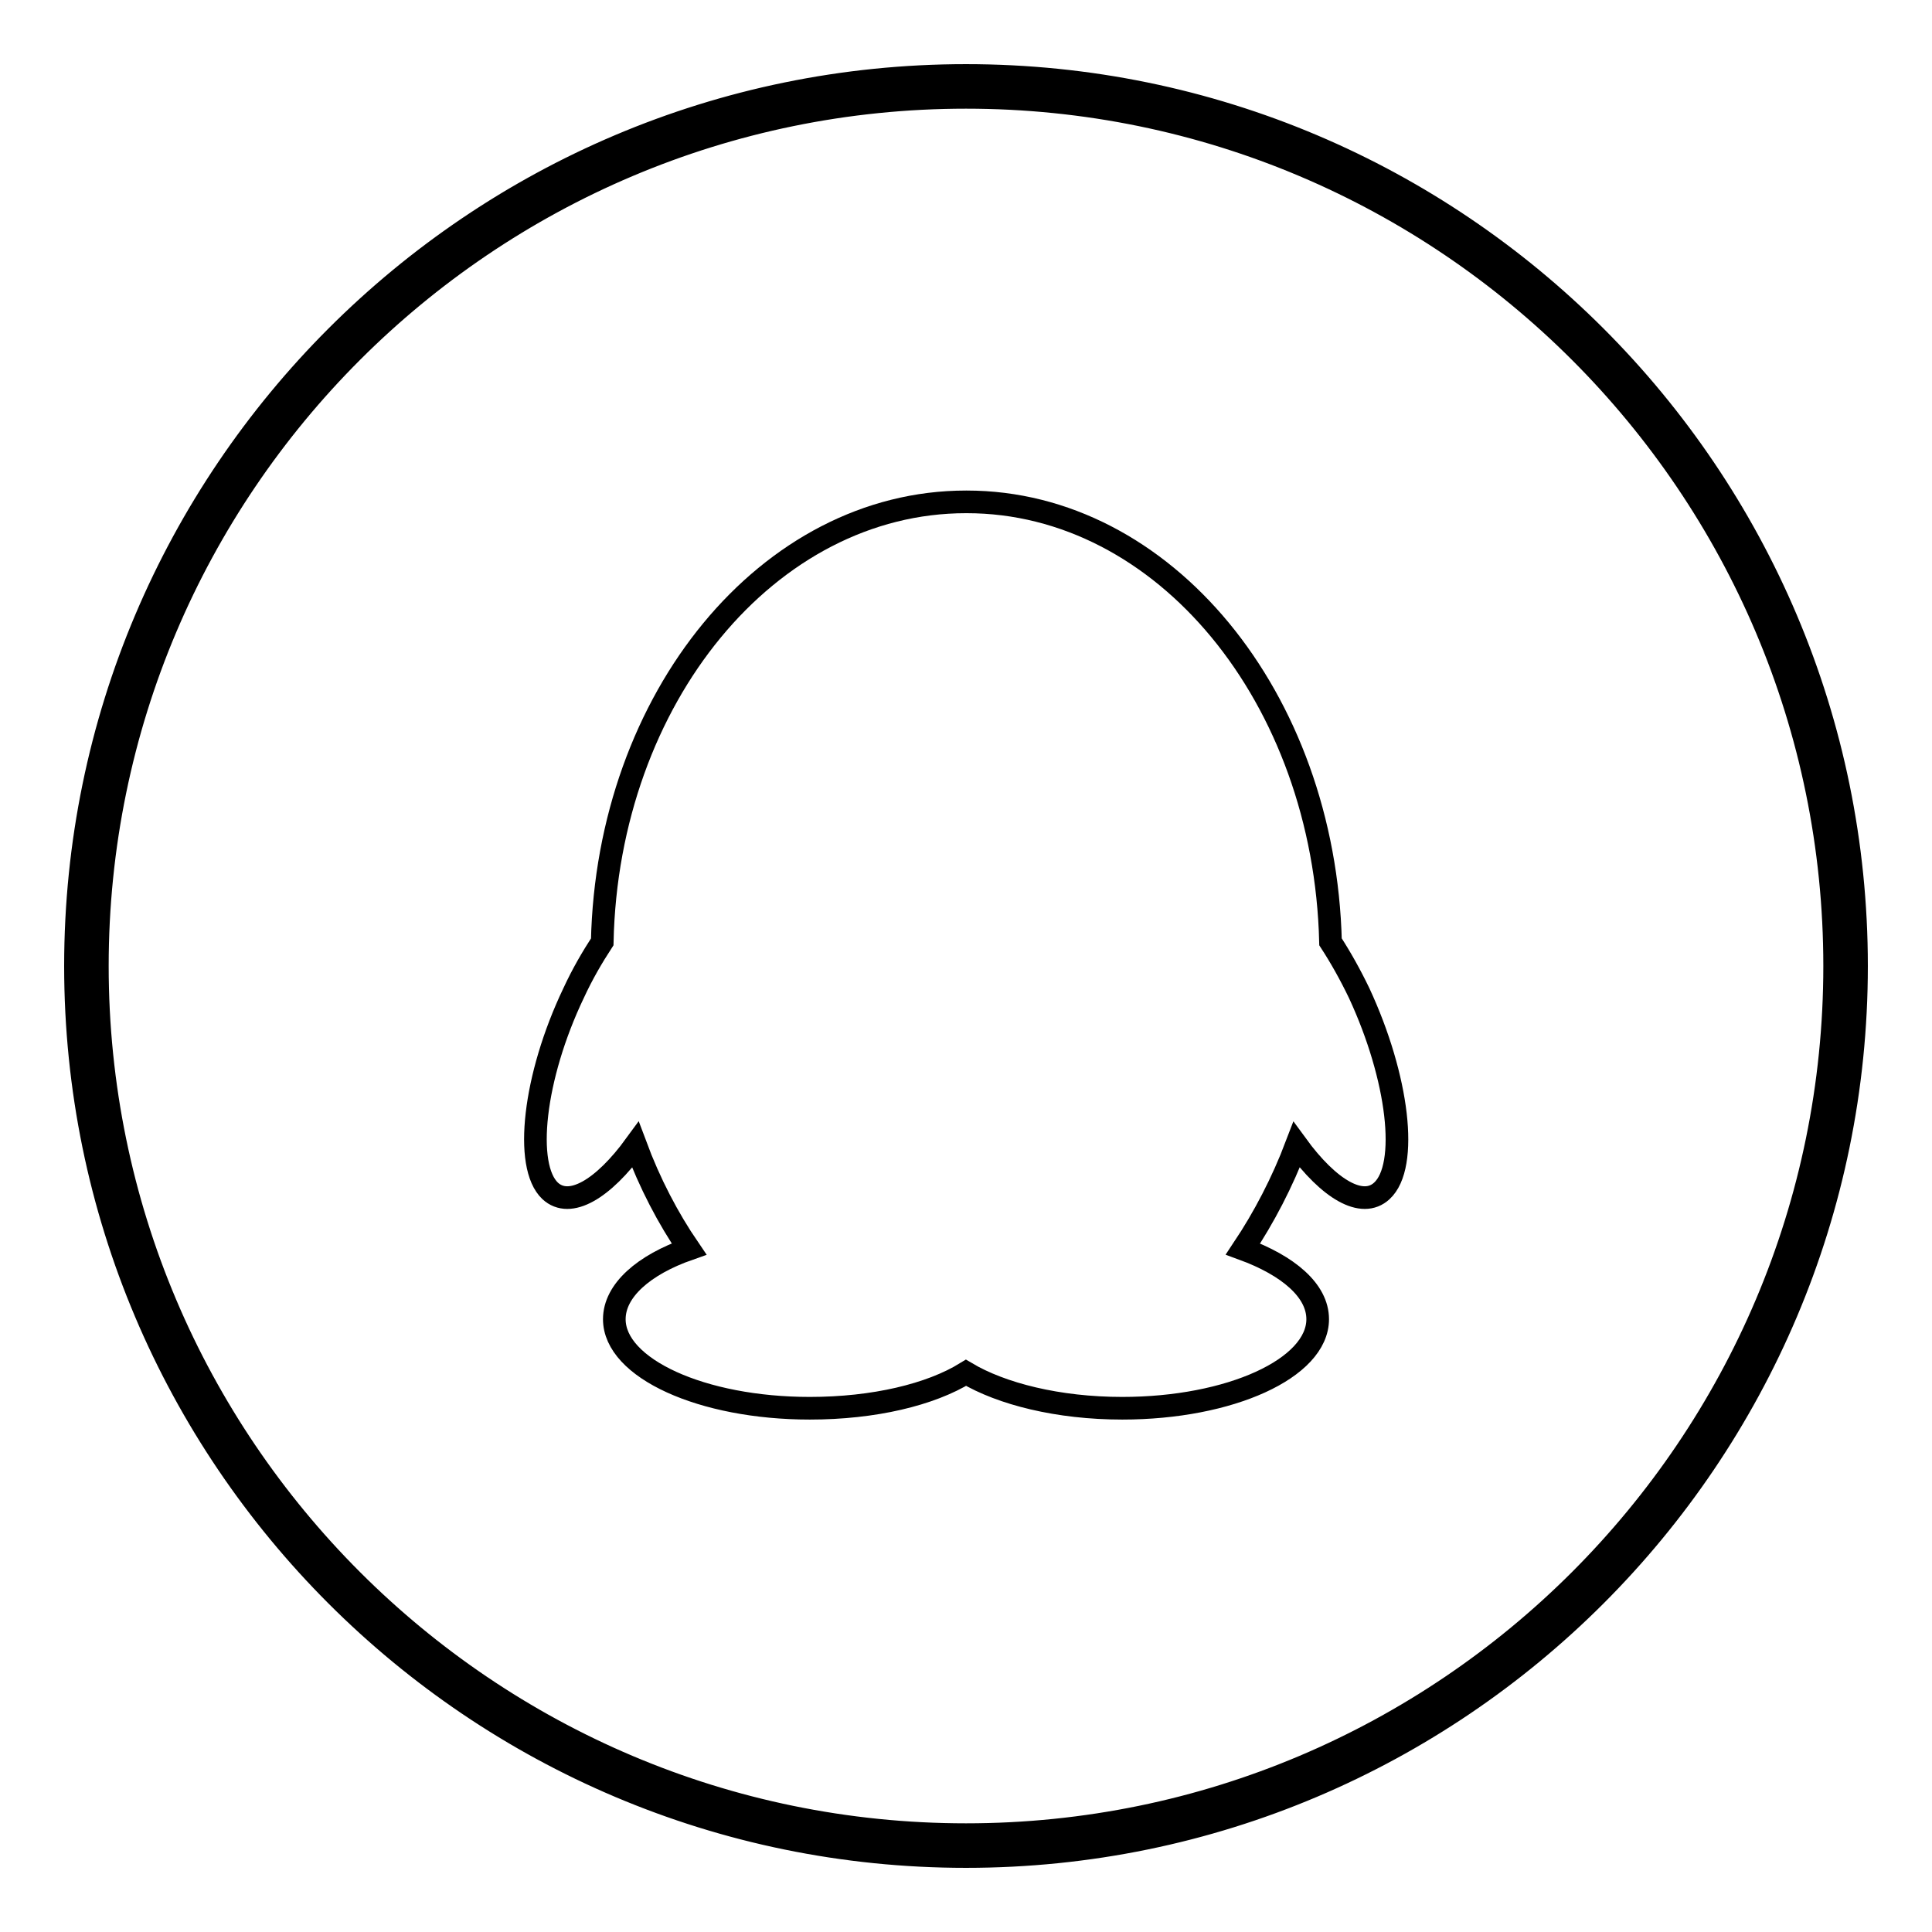
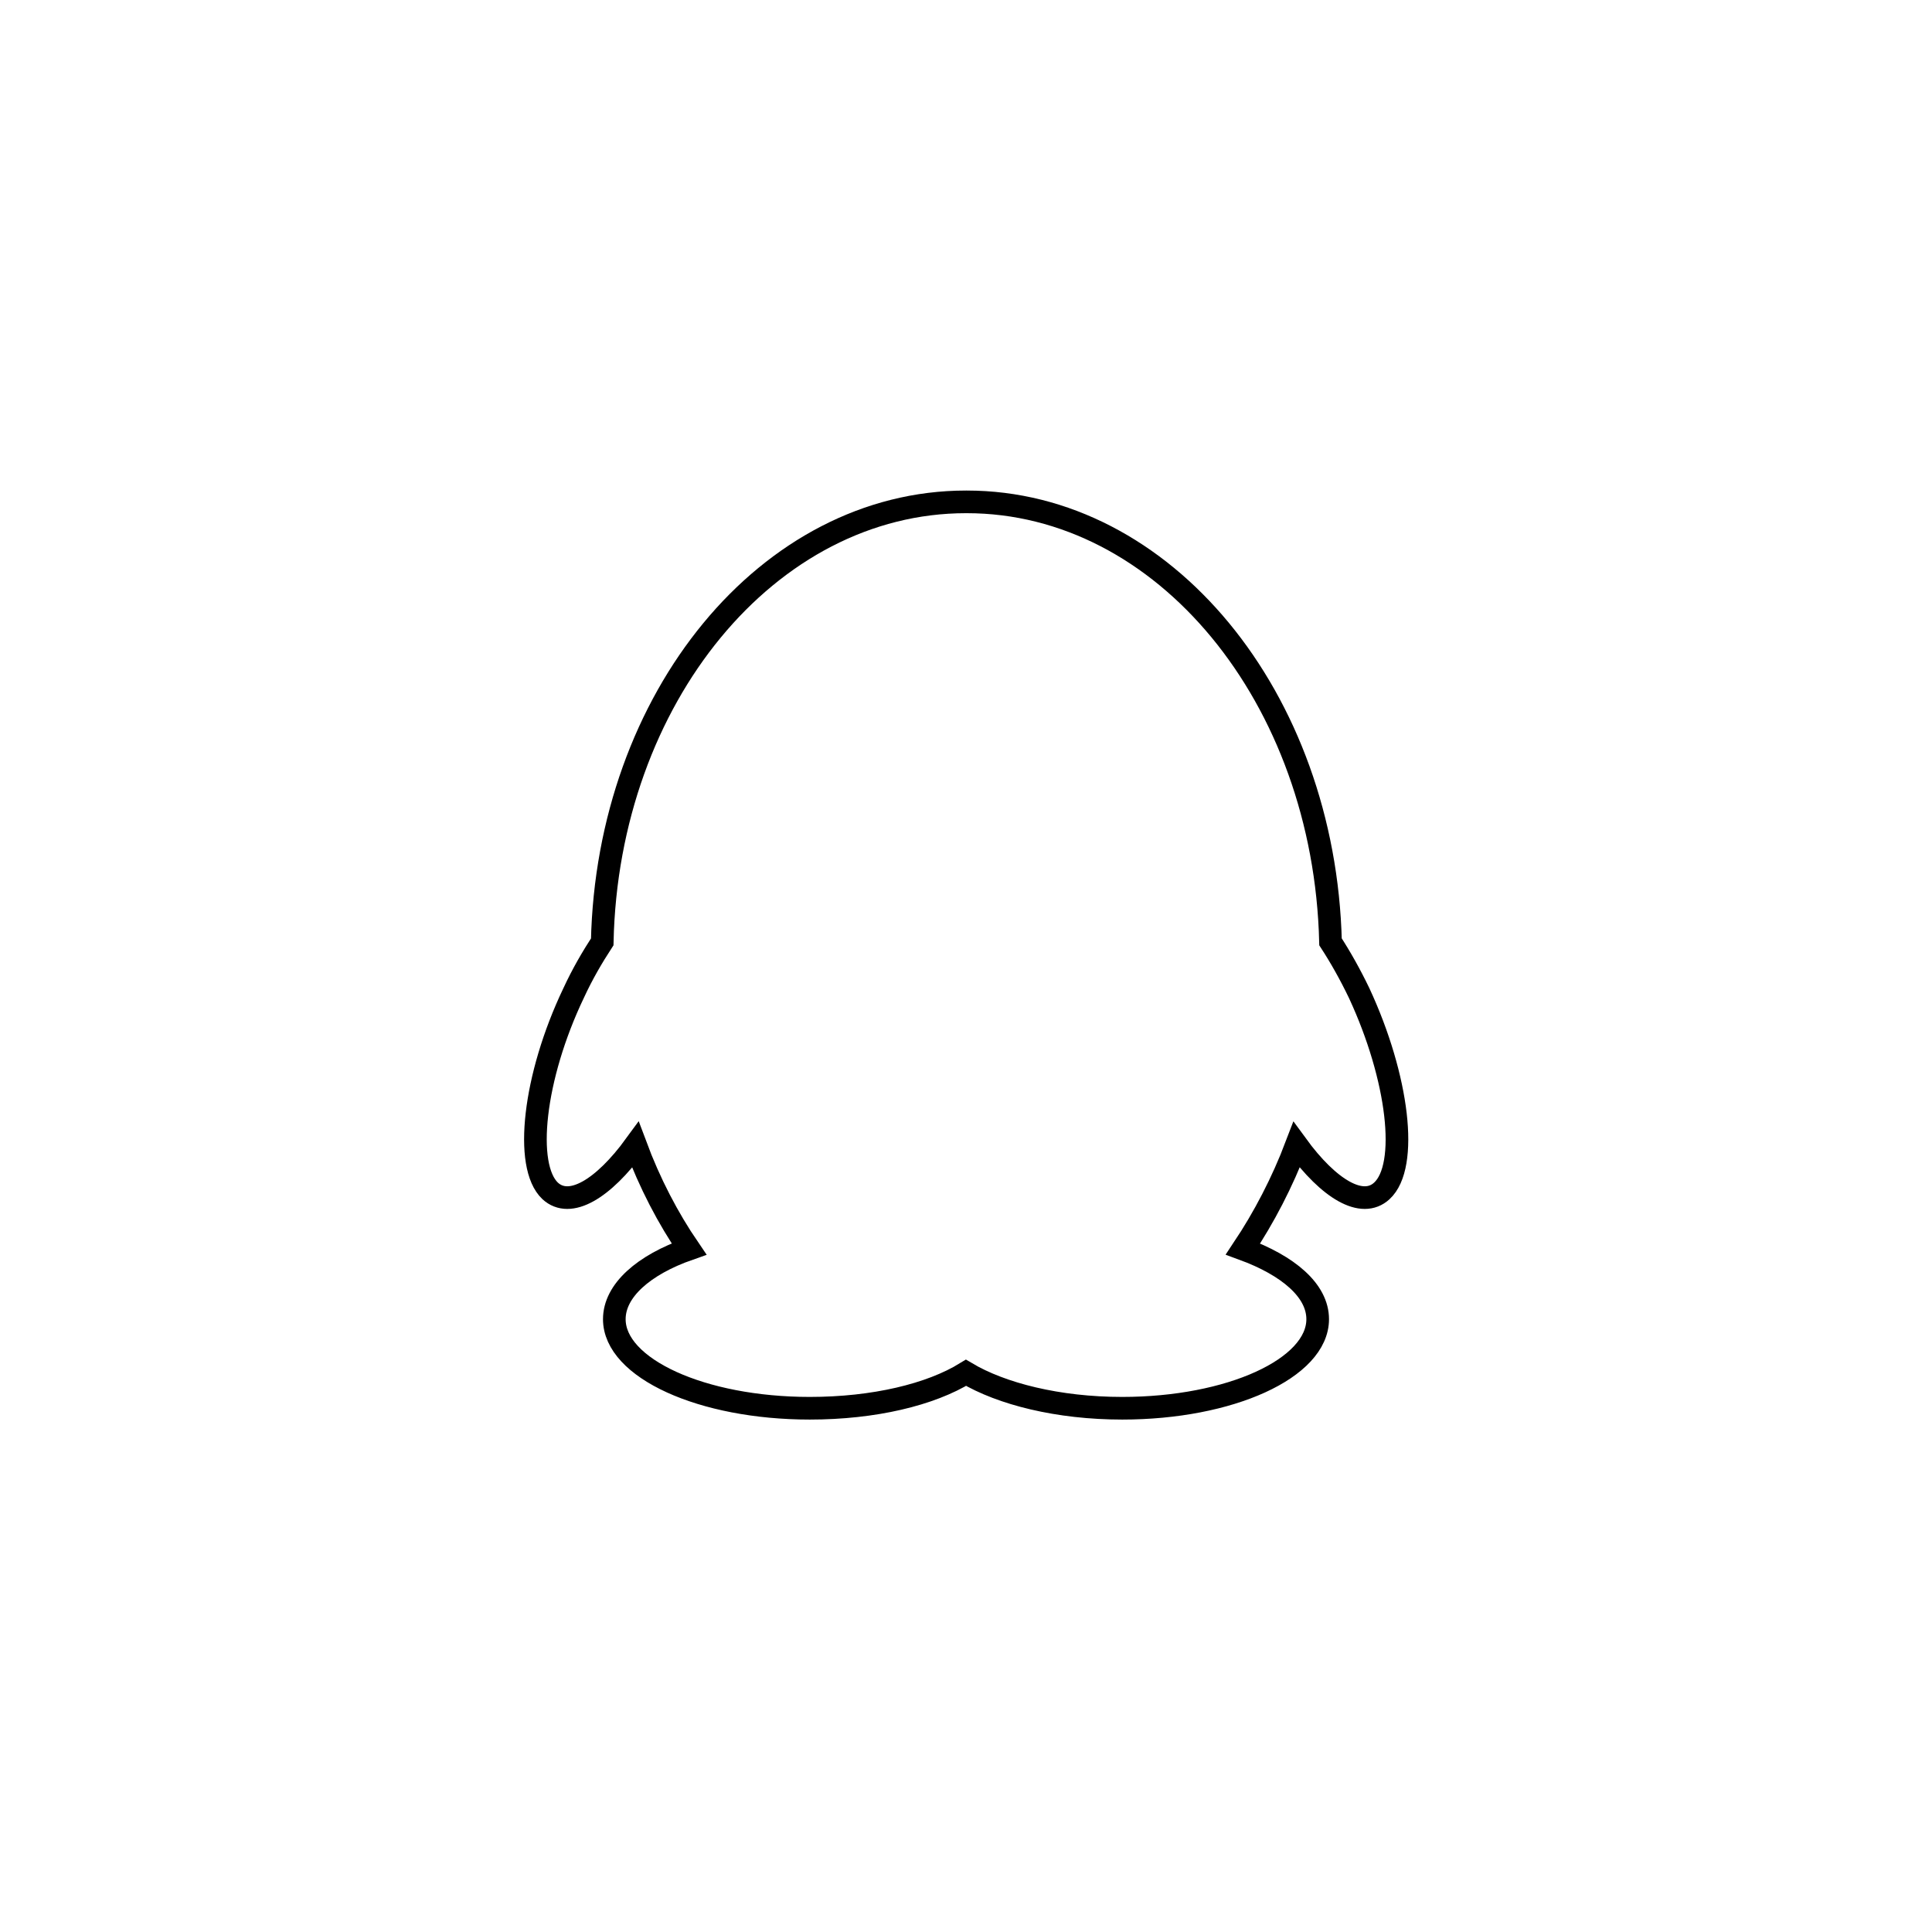
<svg xmlns="http://www.w3.org/2000/svg" version="1.1" x="0px" y="0px" viewBox="0 0 256 256" enable-background="new 0 0 256 256" xml:space="preserve">
  <g>
    <g>
-       <path stroke-width="3" fill-opacity="0" stroke="#000000" d="M128,246c-65.1,0-118-52.9-118-118C10,62.9,62.9,10,128,10c65.1,0,118,52.9,118,118C246,193.1,193.1,246,128,246z M128,12.9C64.5,12.9,12.9,64.5,12.9,128S64.5,243.1,128,243.1S243.1,191.5,243.1,128S191.5,12.9,128,12.9z" />
      <path stroke-width="3" fill-opacity="0" stroke="#000000" d="M183.1,157.8c-2.6,2.4-7-0.2-11.3-6.1c-1.9,5-4.3,9.6-7.1,13.8c6,2.2,9.9,5.5,9.9,9.3c0,6.5-11.6,11.8-25.9,11.8c-8.5,0-16-1.9-20.7-4.7c-4.7,2.9-12.2,4.7-20.7,4.7c-14.3,0-25.9-5.3-25.9-11.8c0-3.8,3.9-7.2,9.9-9.3c-2.8-4.1-5.2-8.7-7.1-13.8c-4.3,5.9-8.7,8.5-11.3,6.1c-3.5-3.3-2.2-15.1,3.1-26.2c1.2-2.6,2.5-4.8,3.8-6.8c0.7-32.3,22-58.3,48.2-58.3h0.1c26.1,0,47.4,25.9,48.2,58.3c1.3,2,2.6,4.3,3.8,6.8C185.3,142.8,186.7,154.5,183.1,157.8z" />
    </g>
  </g>
</svg>